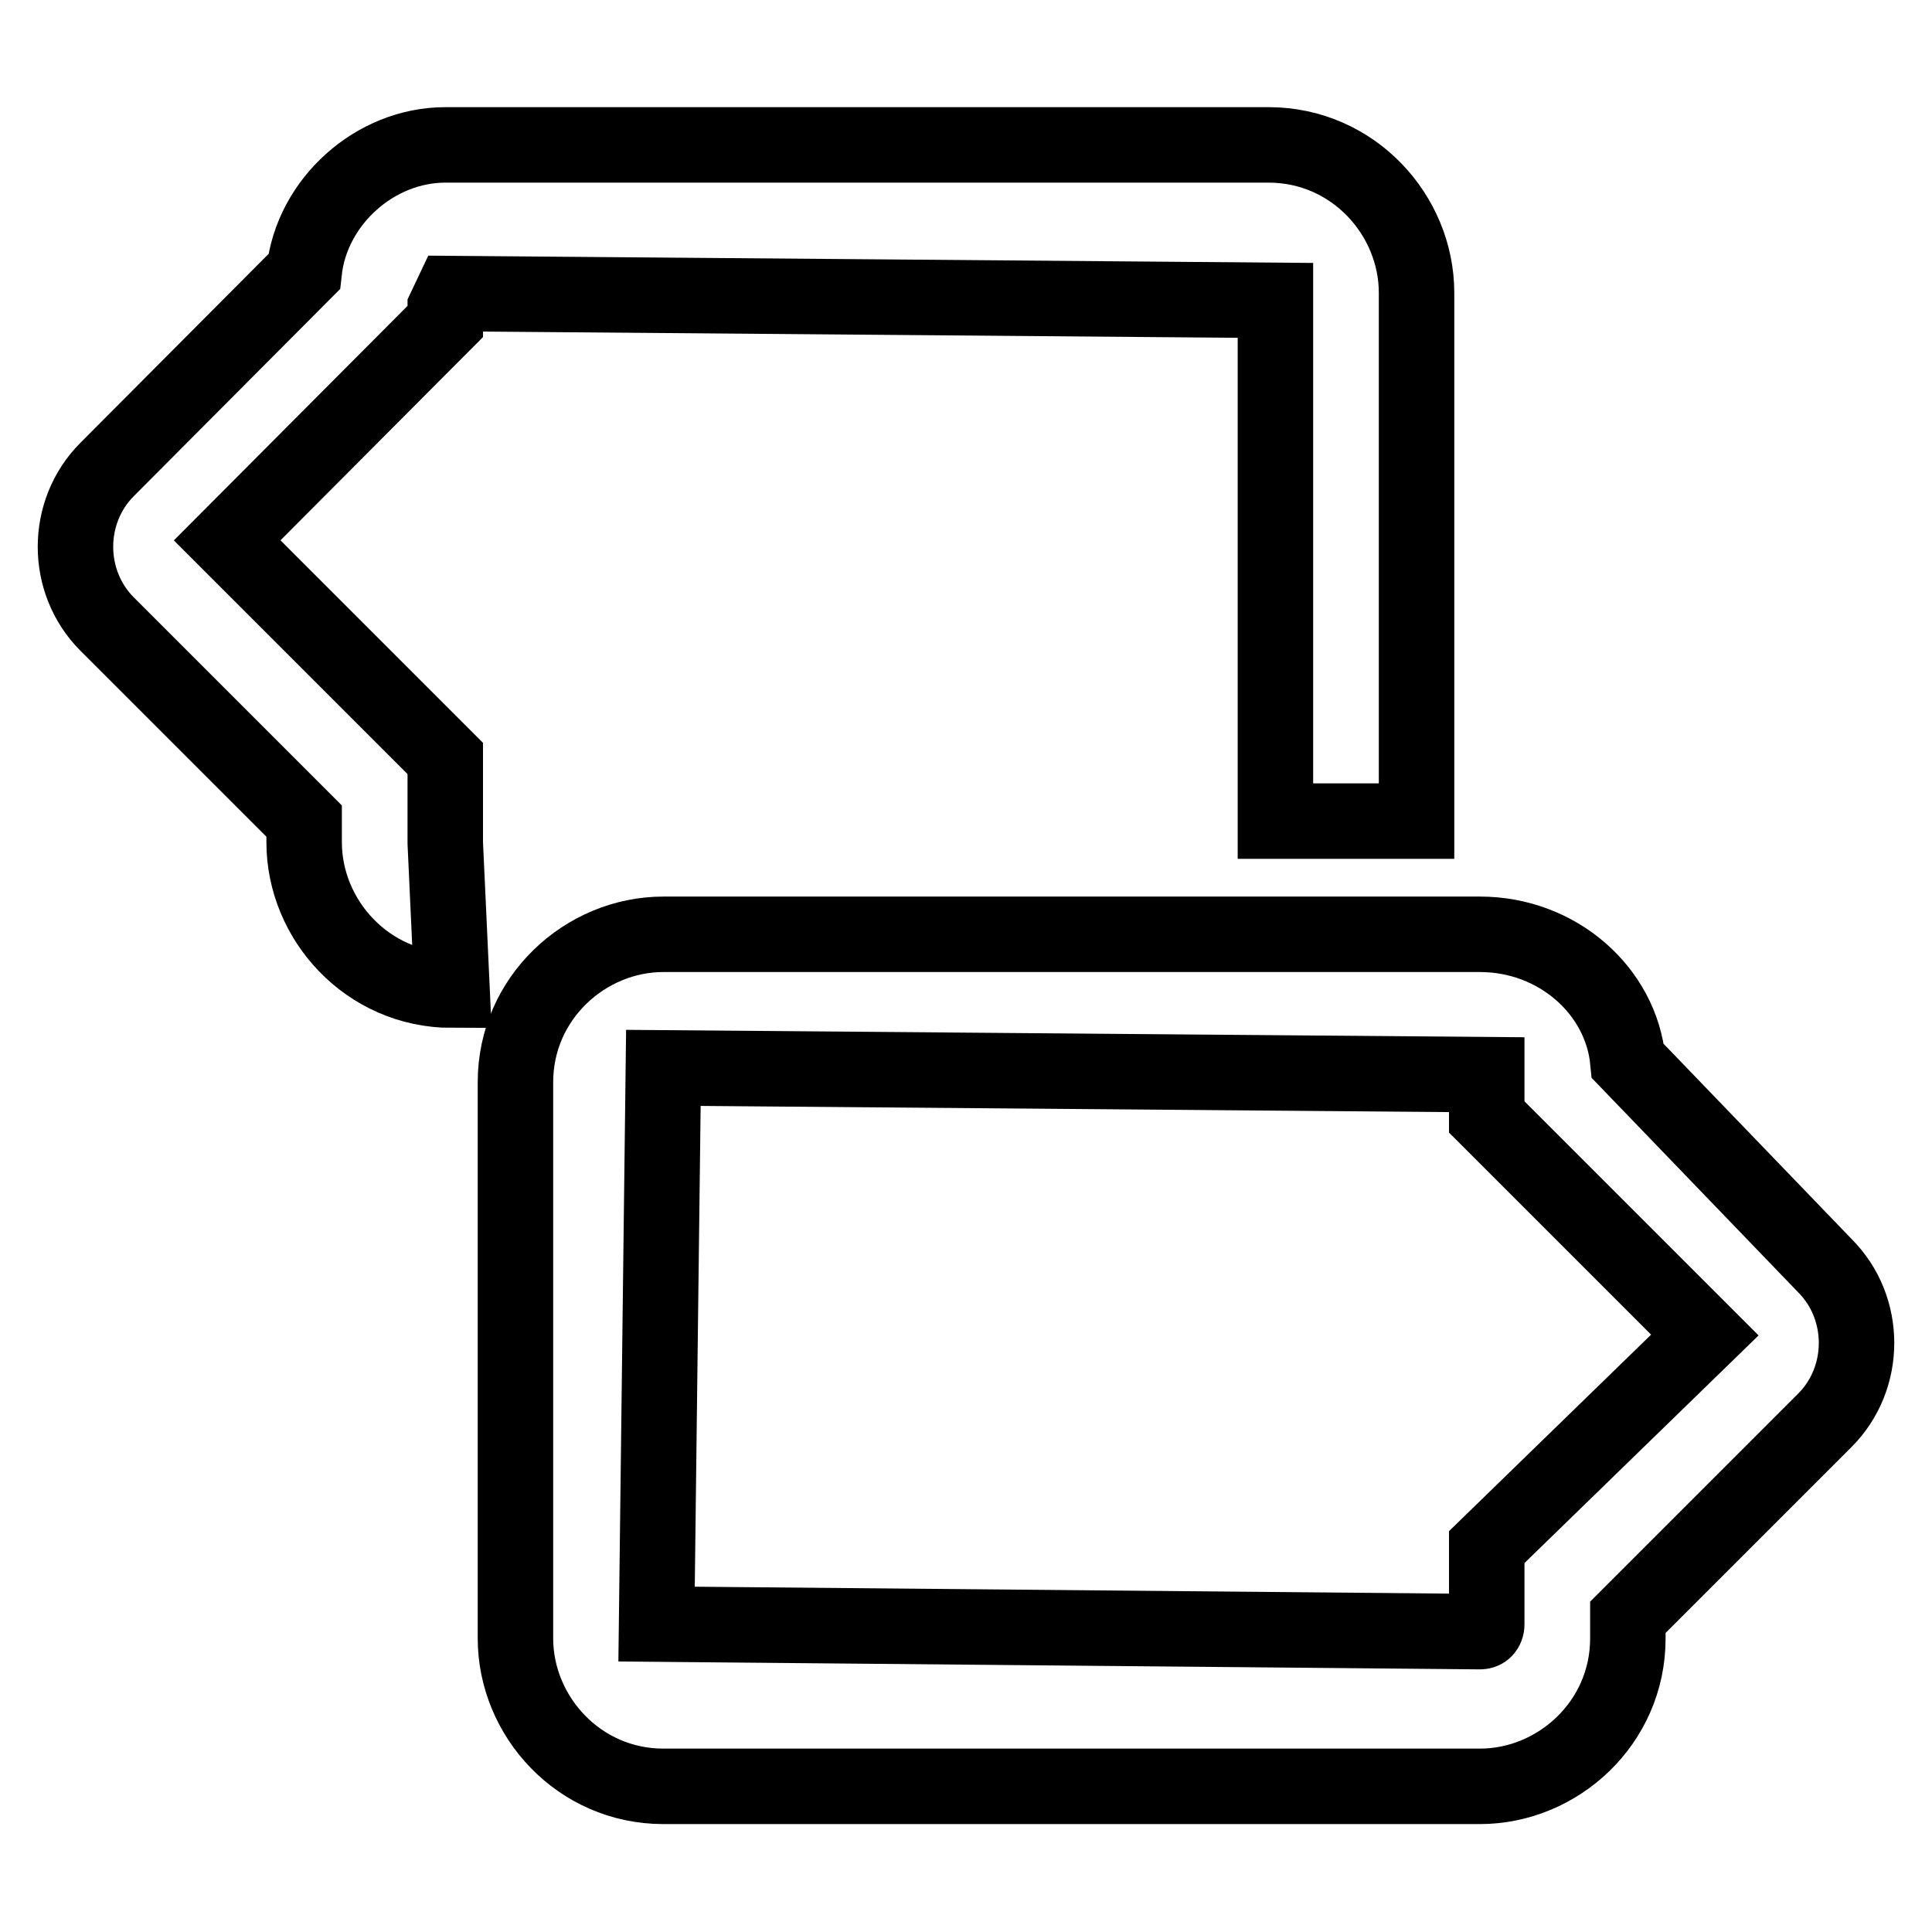
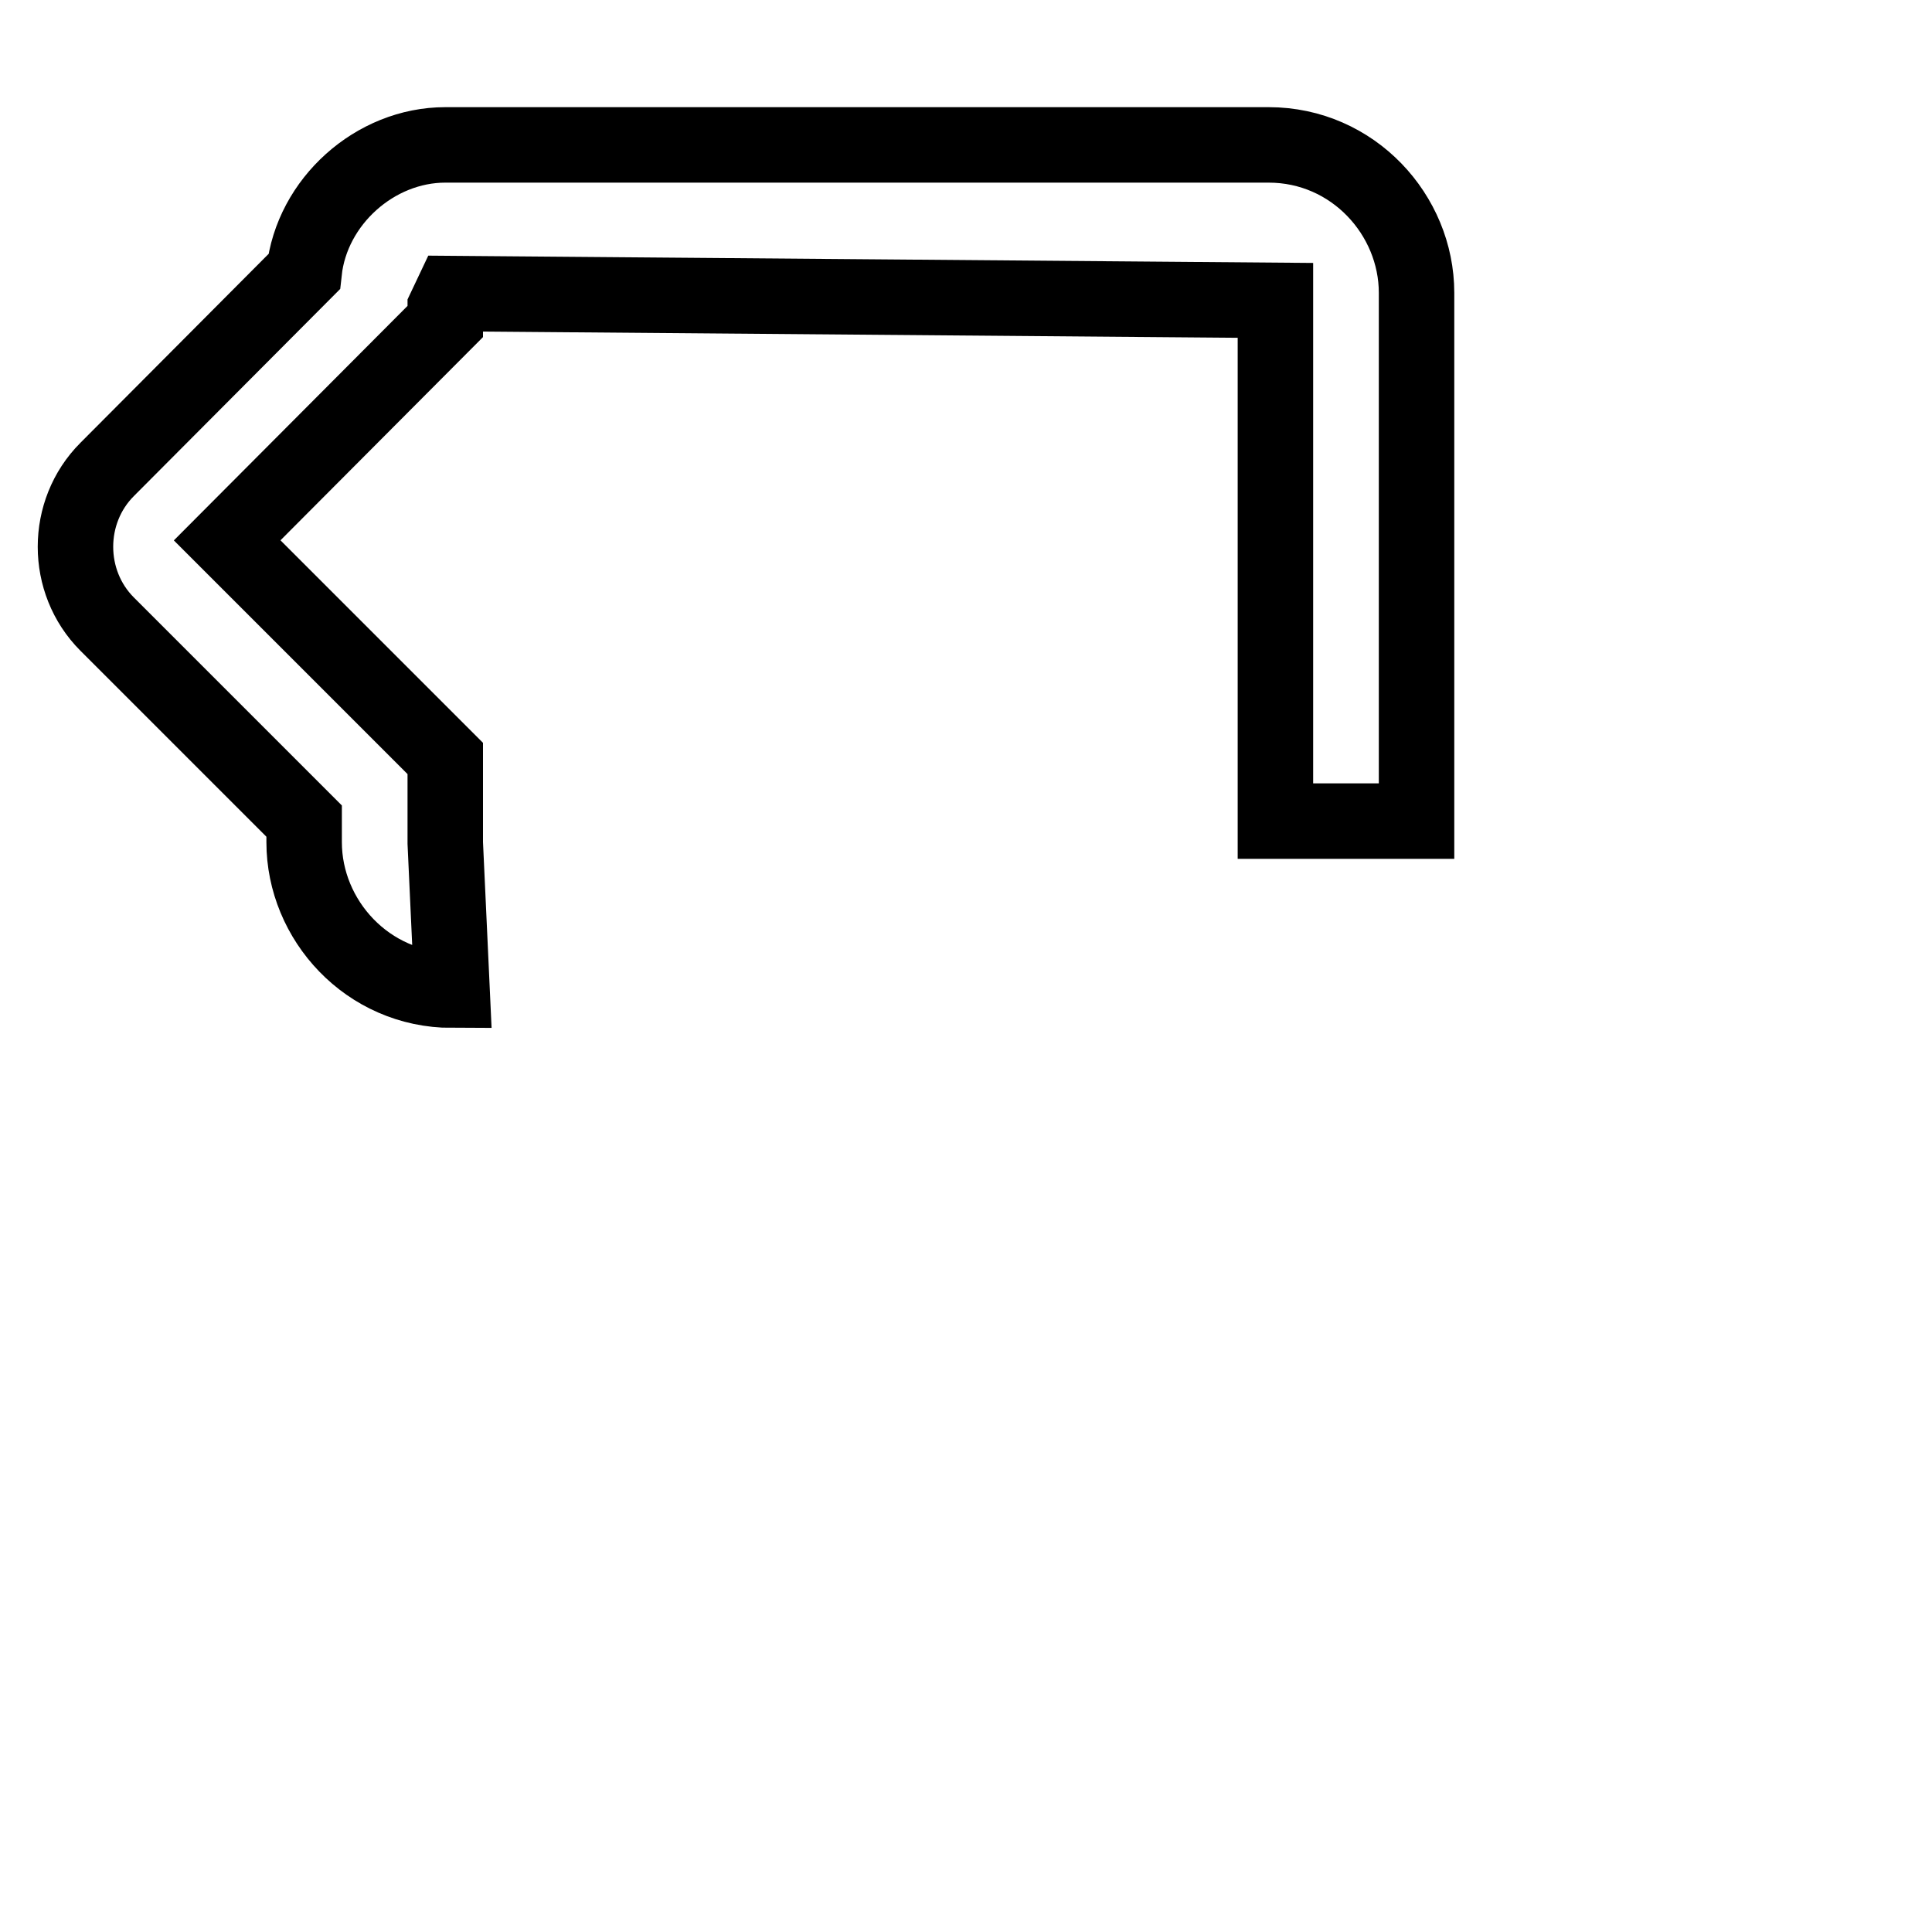
<svg xmlns="http://www.w3.org/2000/svg" version="1.1" x="0px" y="0px" viewBox="0 0 256 256" enable-background="new 0 0 256 256" xml:space="preserve">
  <g>
-     <path stroke-width="10" fill-opacity="0" stroke="#000000" d="M215.7,140.6c-0.9-9.3-9.3-16.8-19.6-16.8H87.9c-10.3,0-19.6,8.4-19.6,19.6v73.7c0,10.3,8.4,19.6,19.6,19.6 h108.2c10.3,0,19.6-8.4,19.6-19.6v-2.8l26.1-26.1c5.6-5.6,5.6-14.9,0-20.5L215.7,140.6L215.7,140.6z M197,205v10.3 c0,0,0,0.9-0.9,0.9L87,215.2l0.9-73.7l109.1,0.9v5.6l28.9,28.9L197,205L197,205z" />
-     <path stroke-width="10" fill-opacity="0" stroke="#000000" d="M59,40.8l0.9-1.9L169,39.8v69h18.7v-70c0-10.3-8.4-19.6-19.6-19.6H59c-9.3,0-17.7,7.5-18.7,16.8L14.2,62.2 c-5.6,5.6-5.6,14.9,0,20.5l26.1,26.1v2.8c0,10.3,8.4,19.6,19.6,19.6L59,111.7v-11.2L30.1,71.6L59,42.6V40.8z" />
+     <path stroke-width="10" fill-opacity="0" stroke="#000000" d="M59,40.8l0.9-1.9L169,39.8v69h18.7v-70c0-10.3-8.4-19.6-19.6-19.6H59c-9.3,0-17.7,7.5-18.7,16.8L14.2,62.2 c-5.6,5.6-5.6,14.9,0,20.5l26.1,26.1v2.8c0,10.3,8.4,19.6,19.6,19.6L59,111.7v-11.2L30.1,71.6L59,42.6z" />
  </g>
</svg>